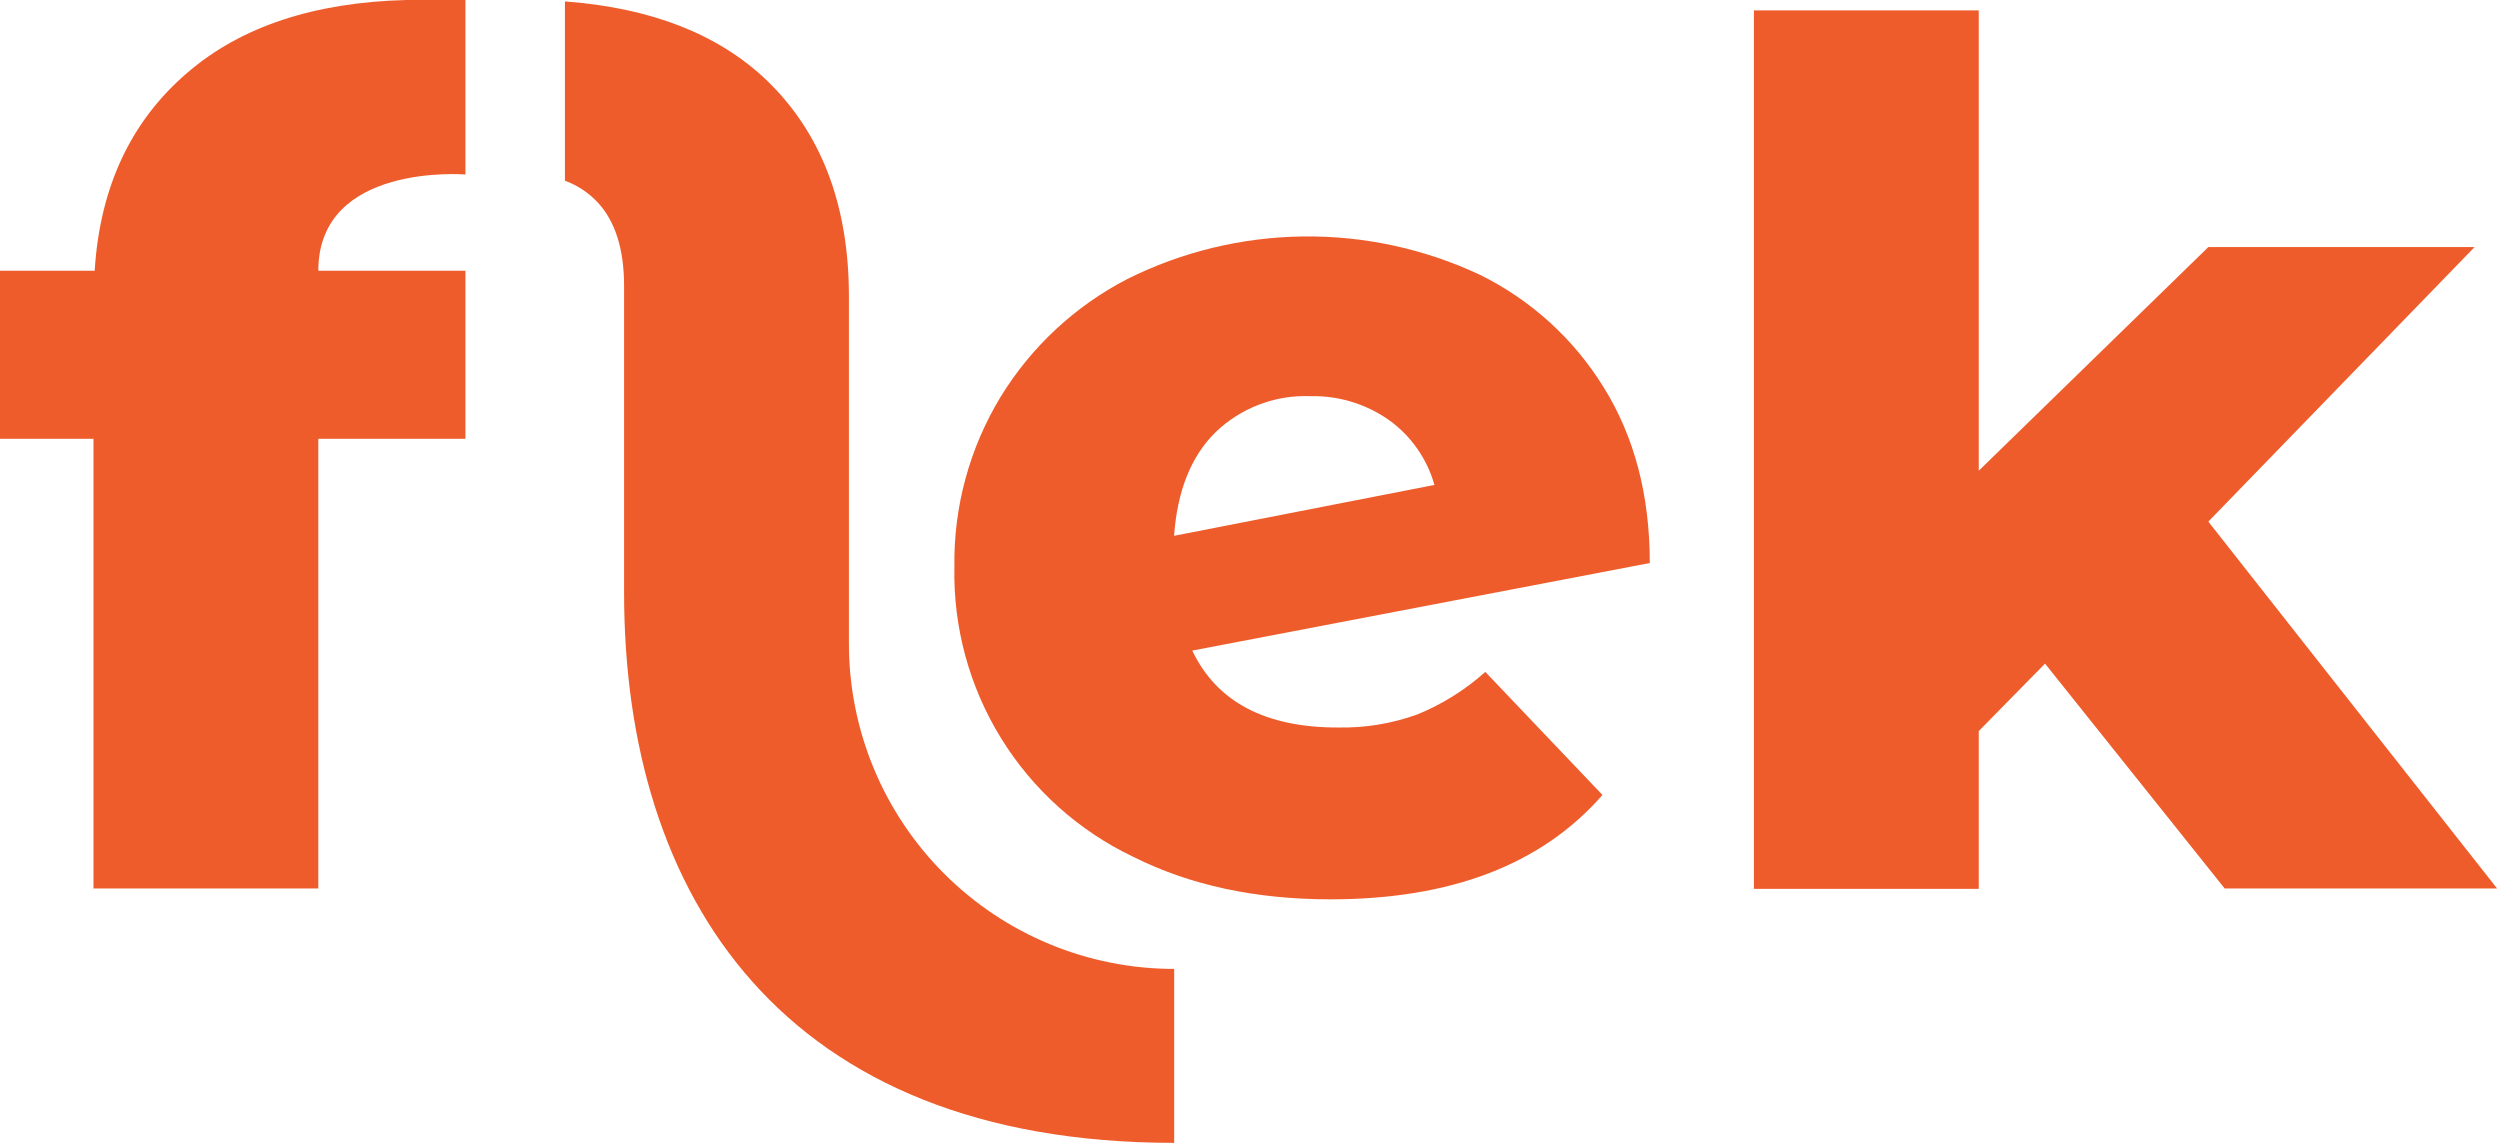
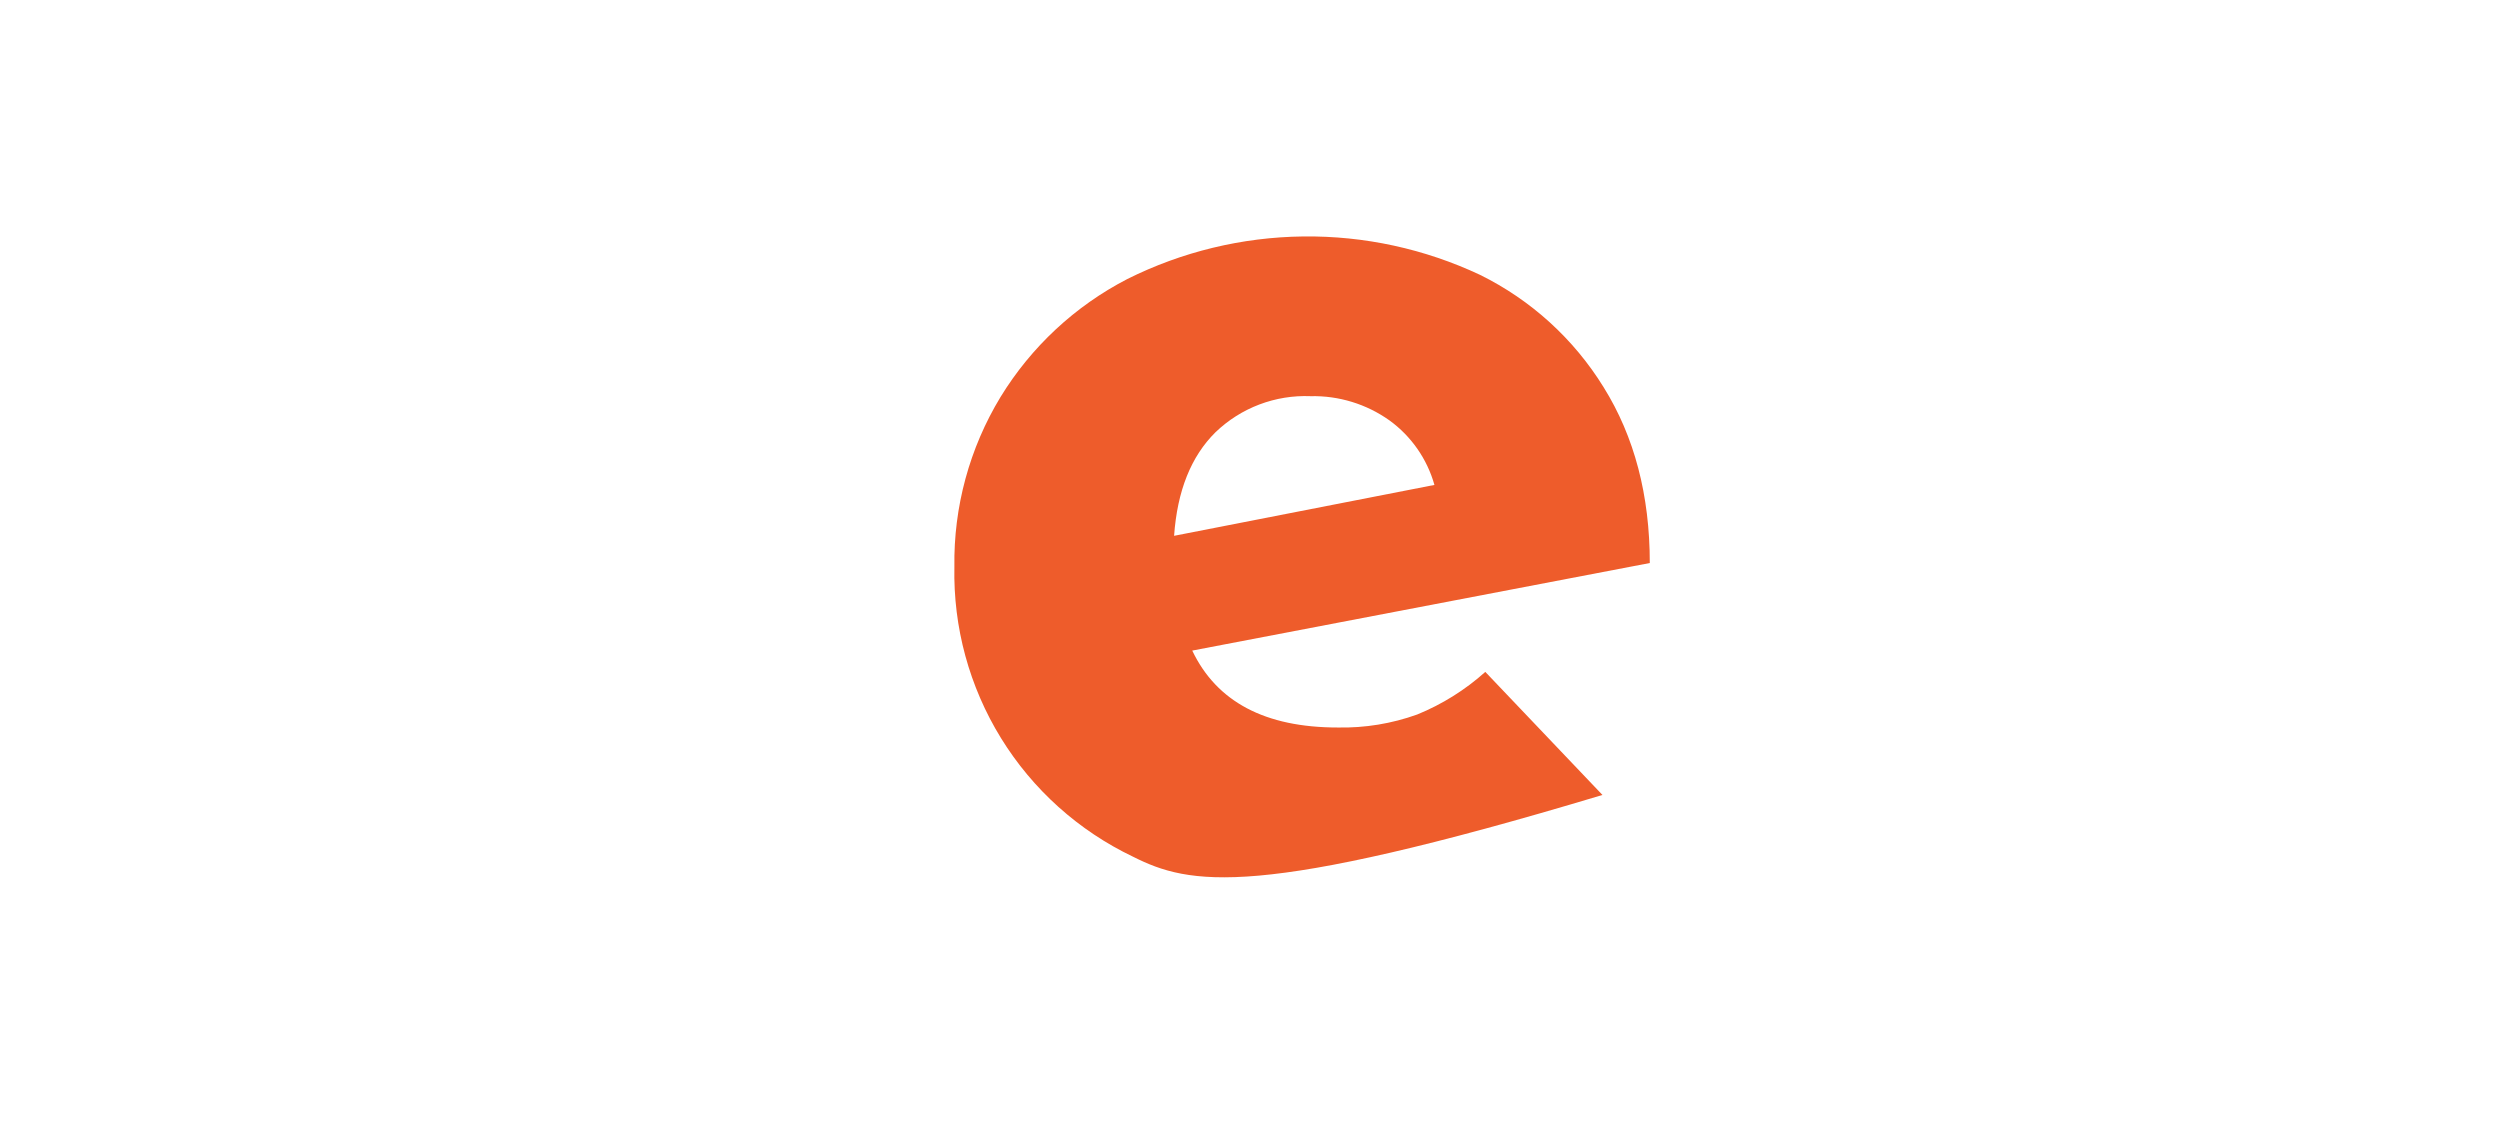
<svg xmlns="http://www.w3.org/2000/svg" width="385" height="176" viewBox="0 0 385 176" fill="none">
-   <path d="M218.254 110.032C222.099 108.464 225.646 106.244 228.738 103.472L246.779 122.424C237.424 133.139 223.453 138.497 204.866 138.497C193.324 138.497 183.2 136.31 174.494 131.936C166.097 127.931 159.035 121.588 154.154 113.669C149.273 105.749 146.781 96.59 146.976 87.289C146.839 78.076 149.303 69.01 154.084 61.133C158.811 53.41 165.562 47.128 173.607 42.97C182.024 38.767 191.284 36.525 200.691 36.414C210.099 36.302 219.41 38.324 227.924 42.327C235.771 46.194 242.369 52.194 246.961 59.639C251.699 67.244 254.068 76.266 254.068 86.706L183.605 100.191C187.371 108.088 194.843 112.036 206.02 112.036C210.186 112.122 214.332 111.442 218.254 110.032V110.032ZM187.189 66.563C183.423 70.281 181.297 75.598 180.811 82.515L220.902 74.679C219.778 70.681 217.338 67.18 213.977 64.741C210.435 62.222 206.174 60.914 201.828 61.011C199.14 60.902 196.457 61.337 193.941 62.291C191.425 63.245 189.129 64.698 187.189 66.563V66.563Z" fill="#EE5C2B" />
-   <path d="M314.934 102.196L304.729 112.583V136.881H270.105V1.604H304.729V72.492L340.082 38.05H381.084L340.082 80.328L384.547 136.82H342.597L314.934 102.196Z" fill="#EE5C2B" />
-   <path d="M180.811 149.212C167.53 149.212 154.792 143.936 145.401 134.545C136.009 125.153 130.733 112.416 130.733 99.134V45.68C130.733 31.482 126.437 20.305 117.844 12.149C110.417 5.175 100.135 1.199 86.998 0.219V27.833C88.9 28.524 90.615 29.652 92.003 31.125C94.741 34.041 96.109 38.354 96.109 44.064V91.274C96.109 138.059 120.553 176 180.823 176V149.212H180.811Z" fill="#EE5C2B" />
-   <path d="M71.678 26.873V0H62.566C48.352 0.364 37.123 4.09 28.878 11.177C20.155 18.636 15.389 28.809 14.579 41.695H0V67.572H14.396V136.82H49.02V67.572H71.678V41.695H49.02C49.02 25.002 71.678 26.873 71.678 26.873Z" fill="#EE5C2B" />
+   <path d="M218.254 110.032C222.099 108.464 225.646 106.244 228.738 103.472L246.779 122.424C193.324 138.497 183.2 136.31 174.494 131.936C166.097 127.931 159.035 121.588 154.154 113.669C149.273 105.749 146.781 96.59 146.976 87.289C146.839 78.076 149.303 69.01 154.084 61.133C158.811 53.41 165.562 47.128 173.607 42.97C182.024 38.767 191.284 36.525 200.691 36.414C210.099 36.302 219.41 38.324 227.924 42.327C235.771 46.194 242.369 52.194 246.961 59.639C251.699 67.244 254.068 76.266 254.068 86.706L183.605 100.191C187.371 108.088 194.843 112.036 206.02 112.036C210.186 112.122 214.332 111.442 218.254 110.032V110.032ZM187.189 66.563C183.423 70.281 181.297 75.598 180.811 82.515L220.902 74.679C219.778 70.681 217.338 67.18 213.977 64.741C210.435 62.222 206.174 60.914 201.828 61.011C199.14 60.902 196.457 61.337 193.941 62.291C191.425 63.245 189.129 64.698 187.189 66.563V66.563Z" fill="#EE5C2B" />
</svg>